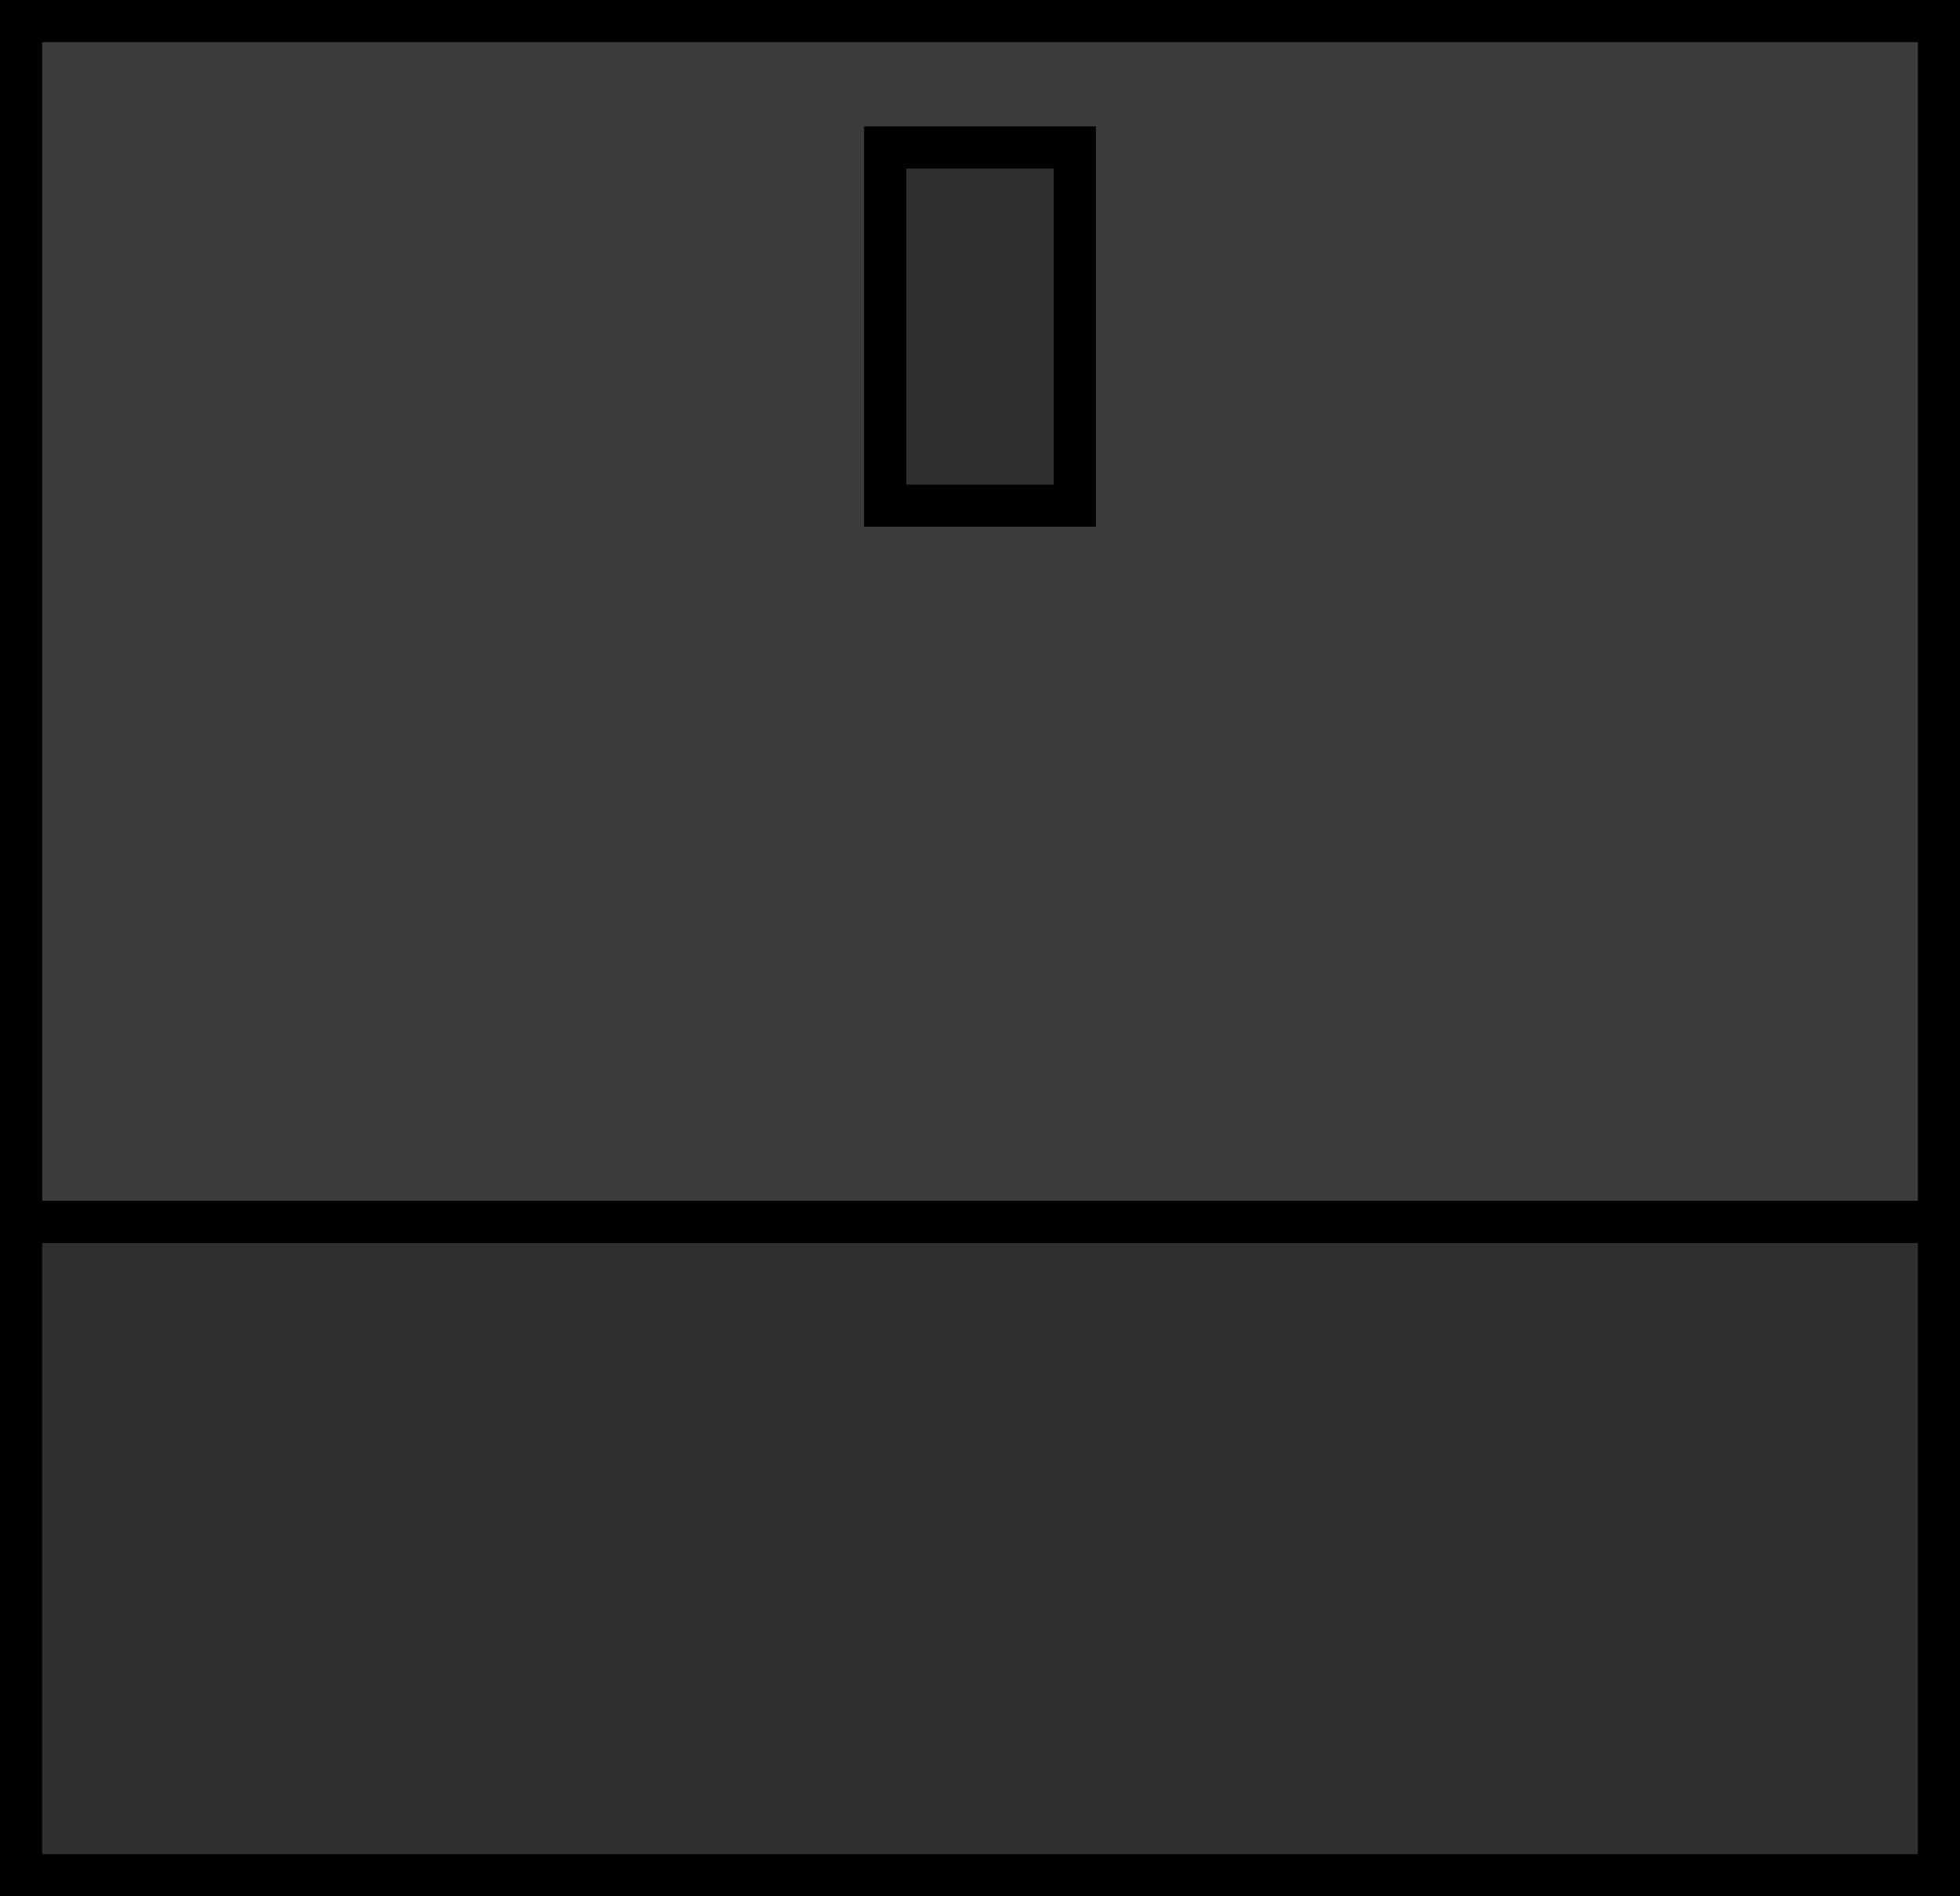
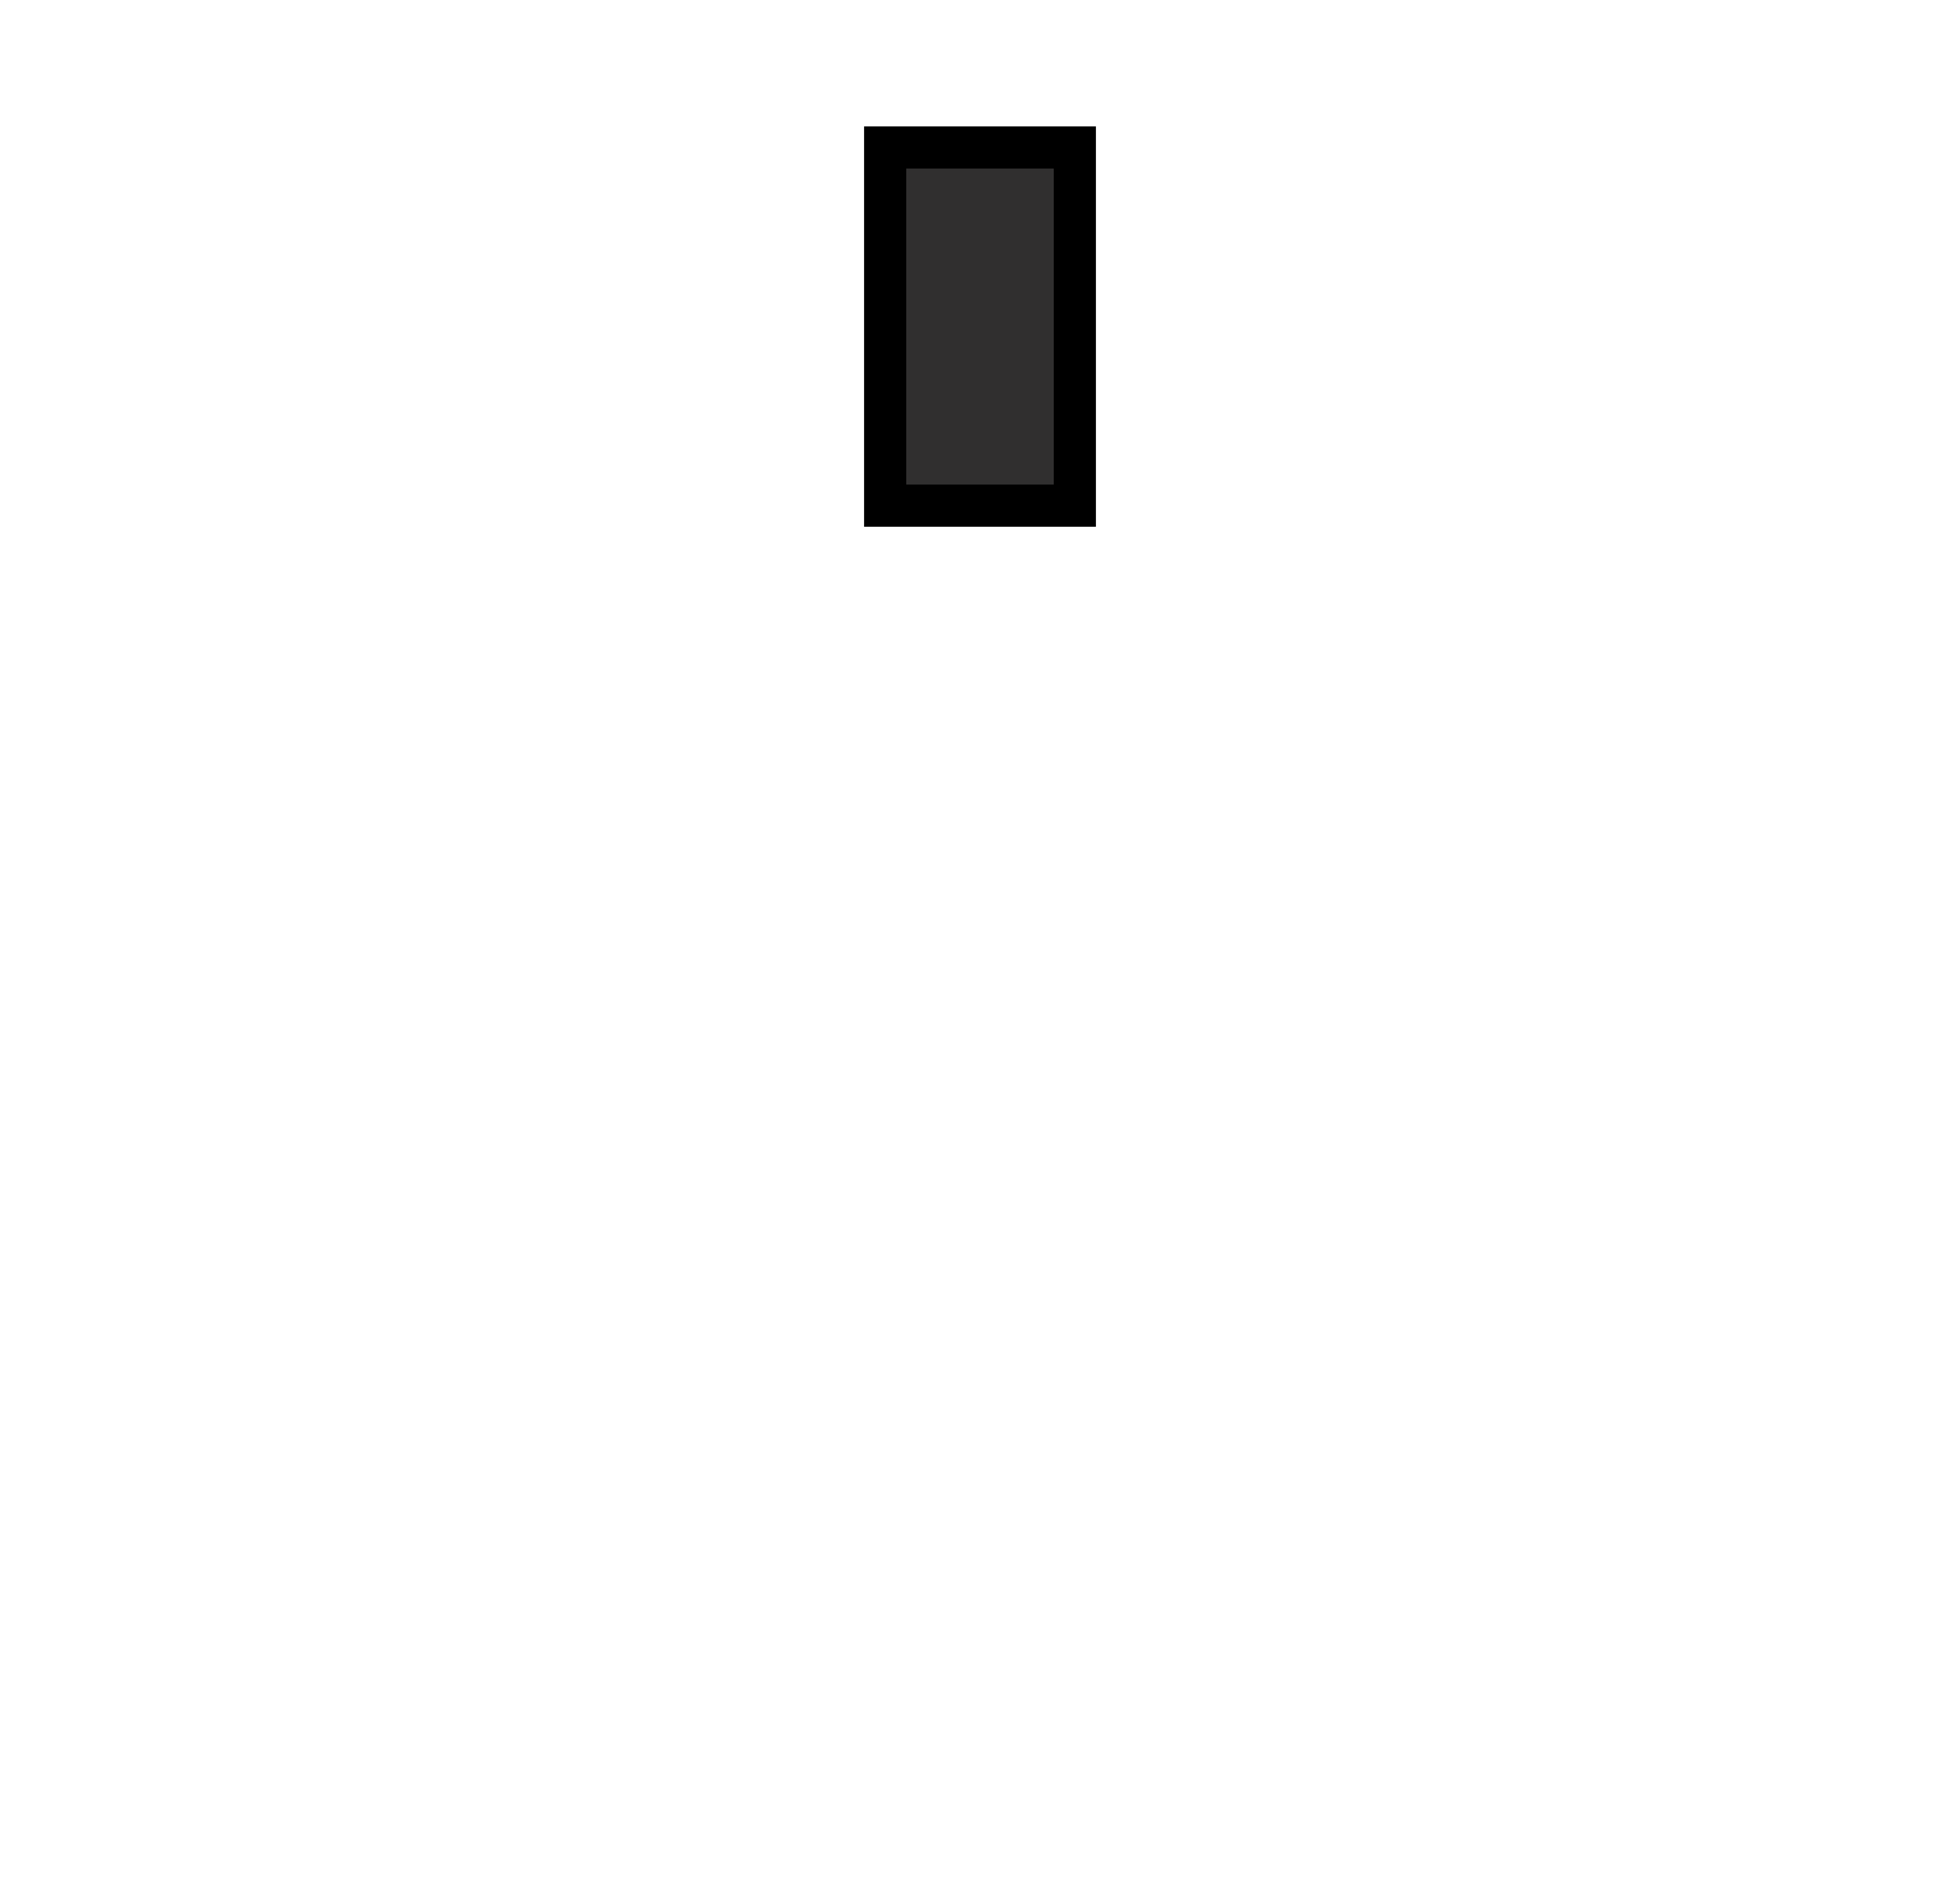
<svg xmlns="http://www.w3.org/2000/svg" width="93" height="90" viewBox="0 0 93 90" fill="none">
-   <path d="M92 1V58H1V1H92Z" fill="#3D3B3B" stroke="black" stroke-width="2" />
-   <rect x="1" y="58" width="91" height="31" fill="#302F2F" stroke="black" stroke-width="2" />
  <rect x="42" y="7" width="9" height="17" fill="#302F2F" stroke="black" stroke-width="2" />
</svg>